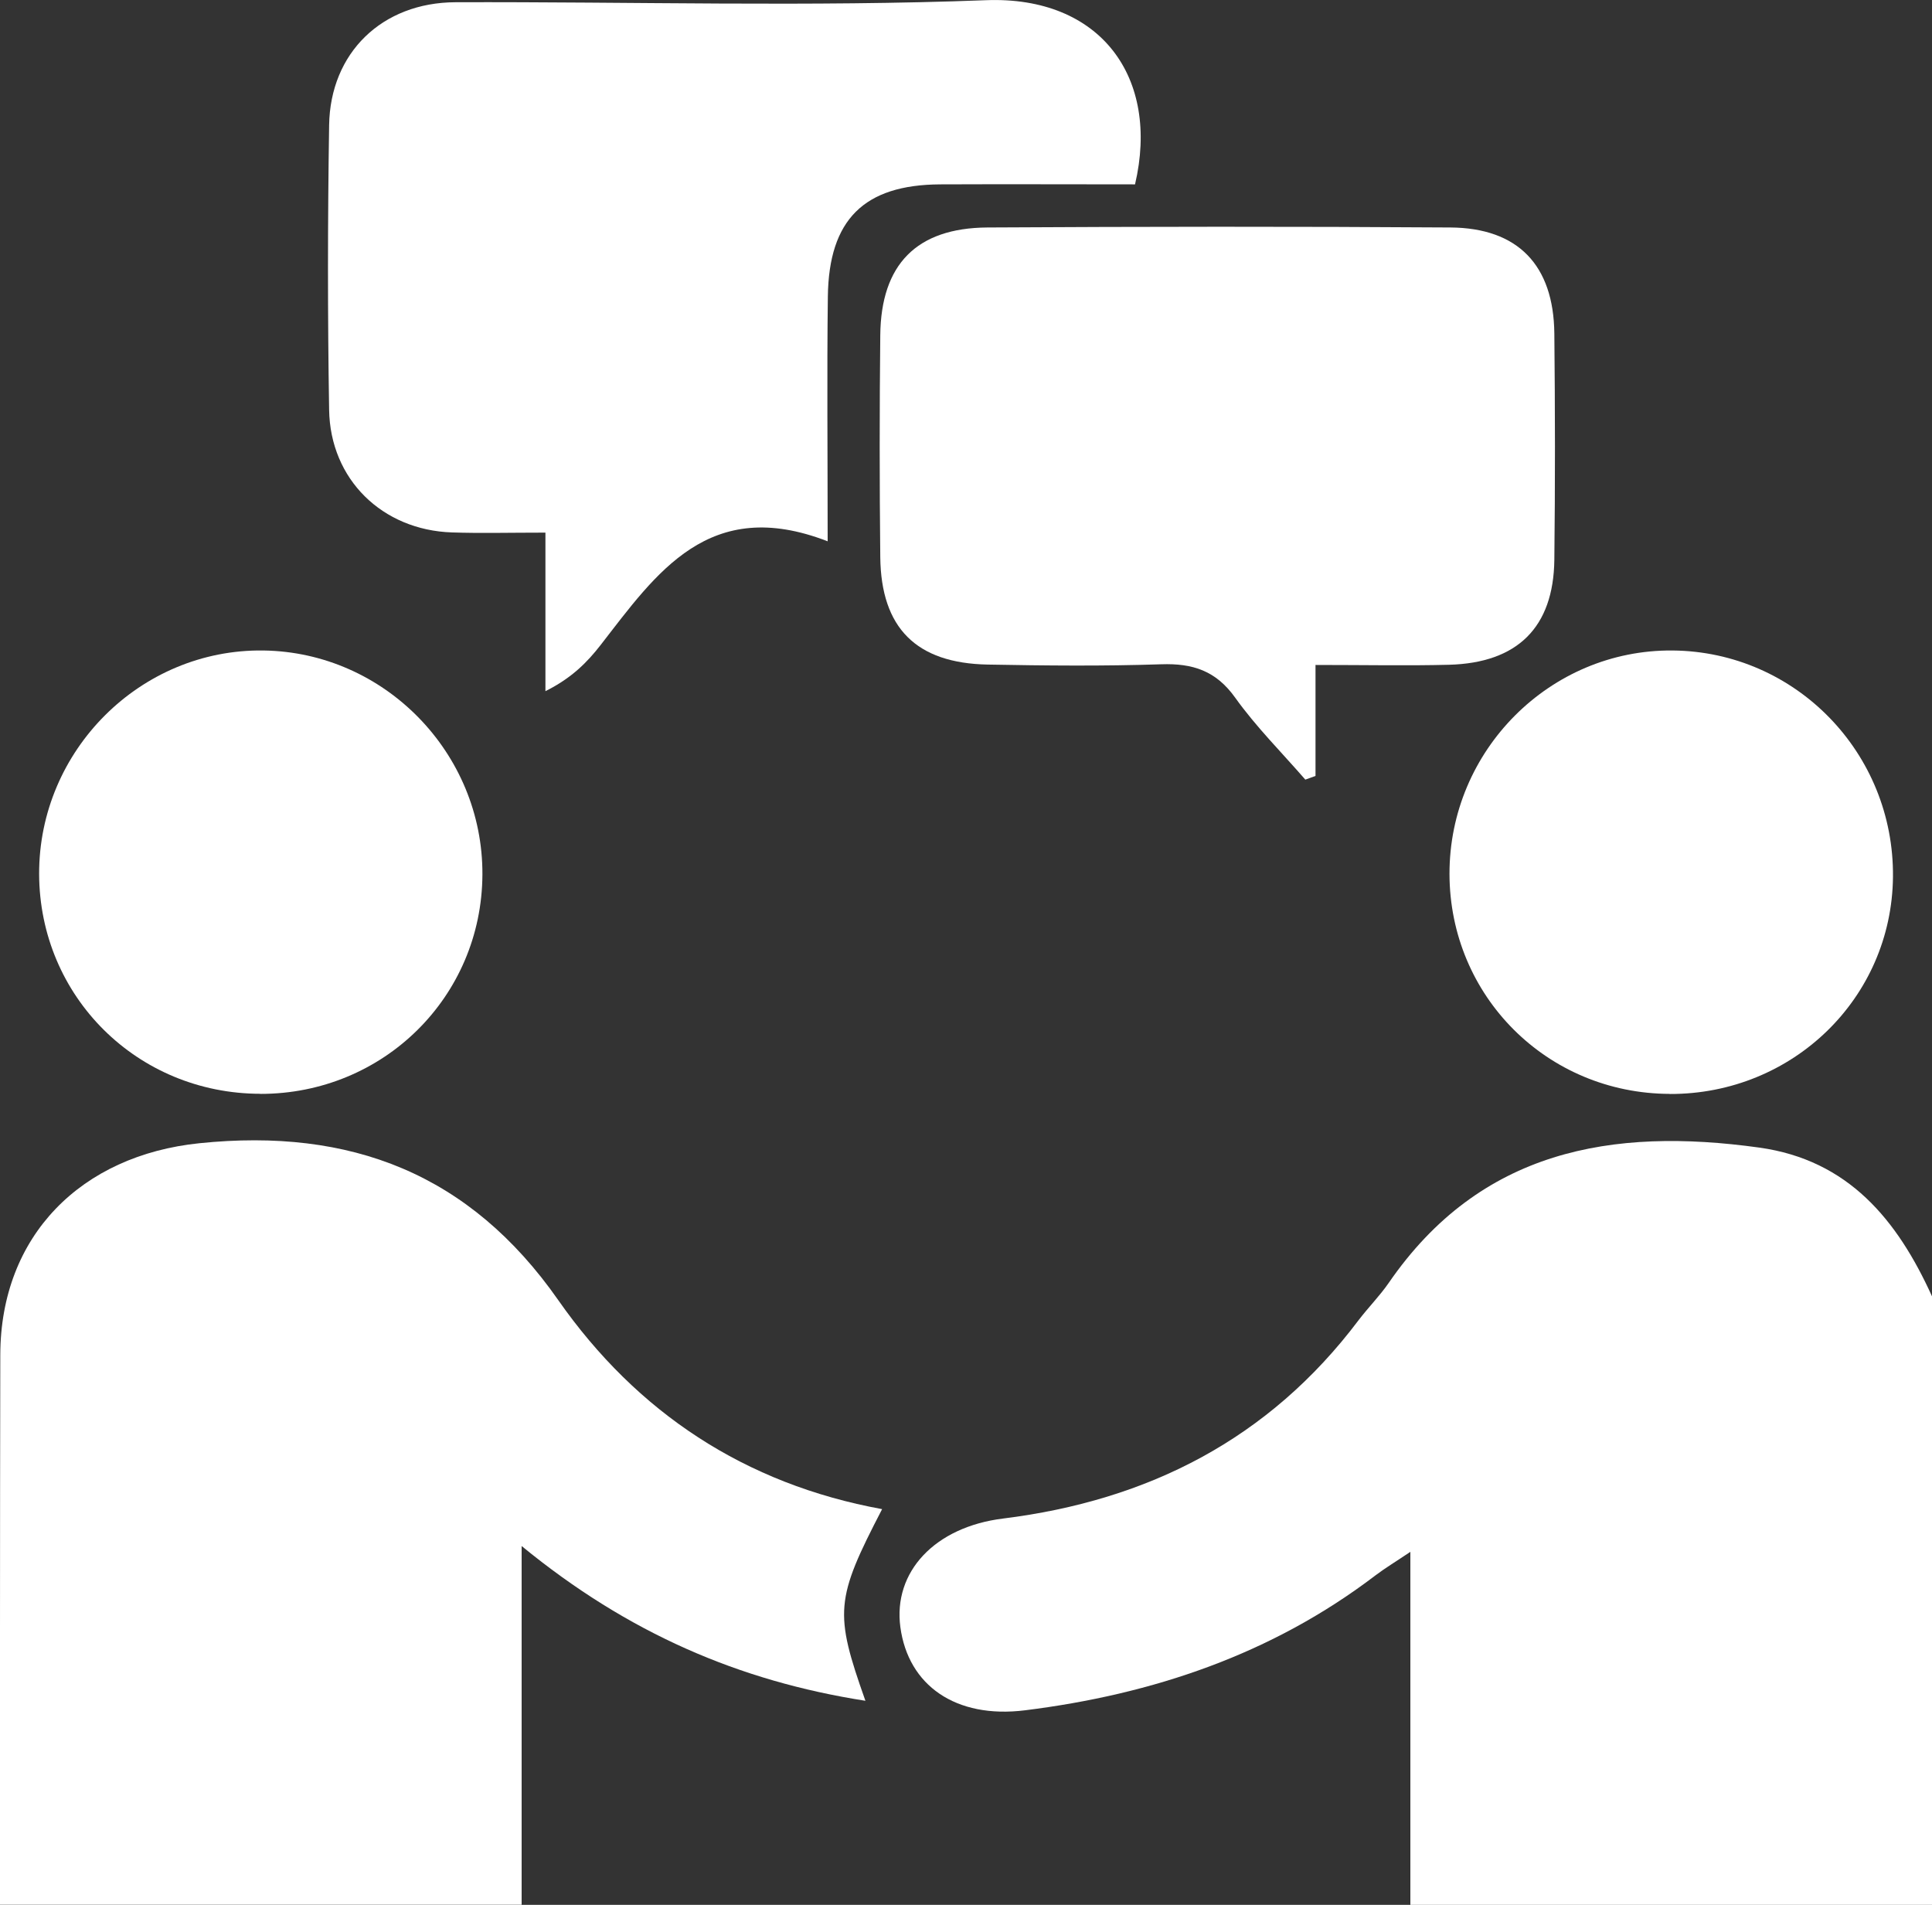
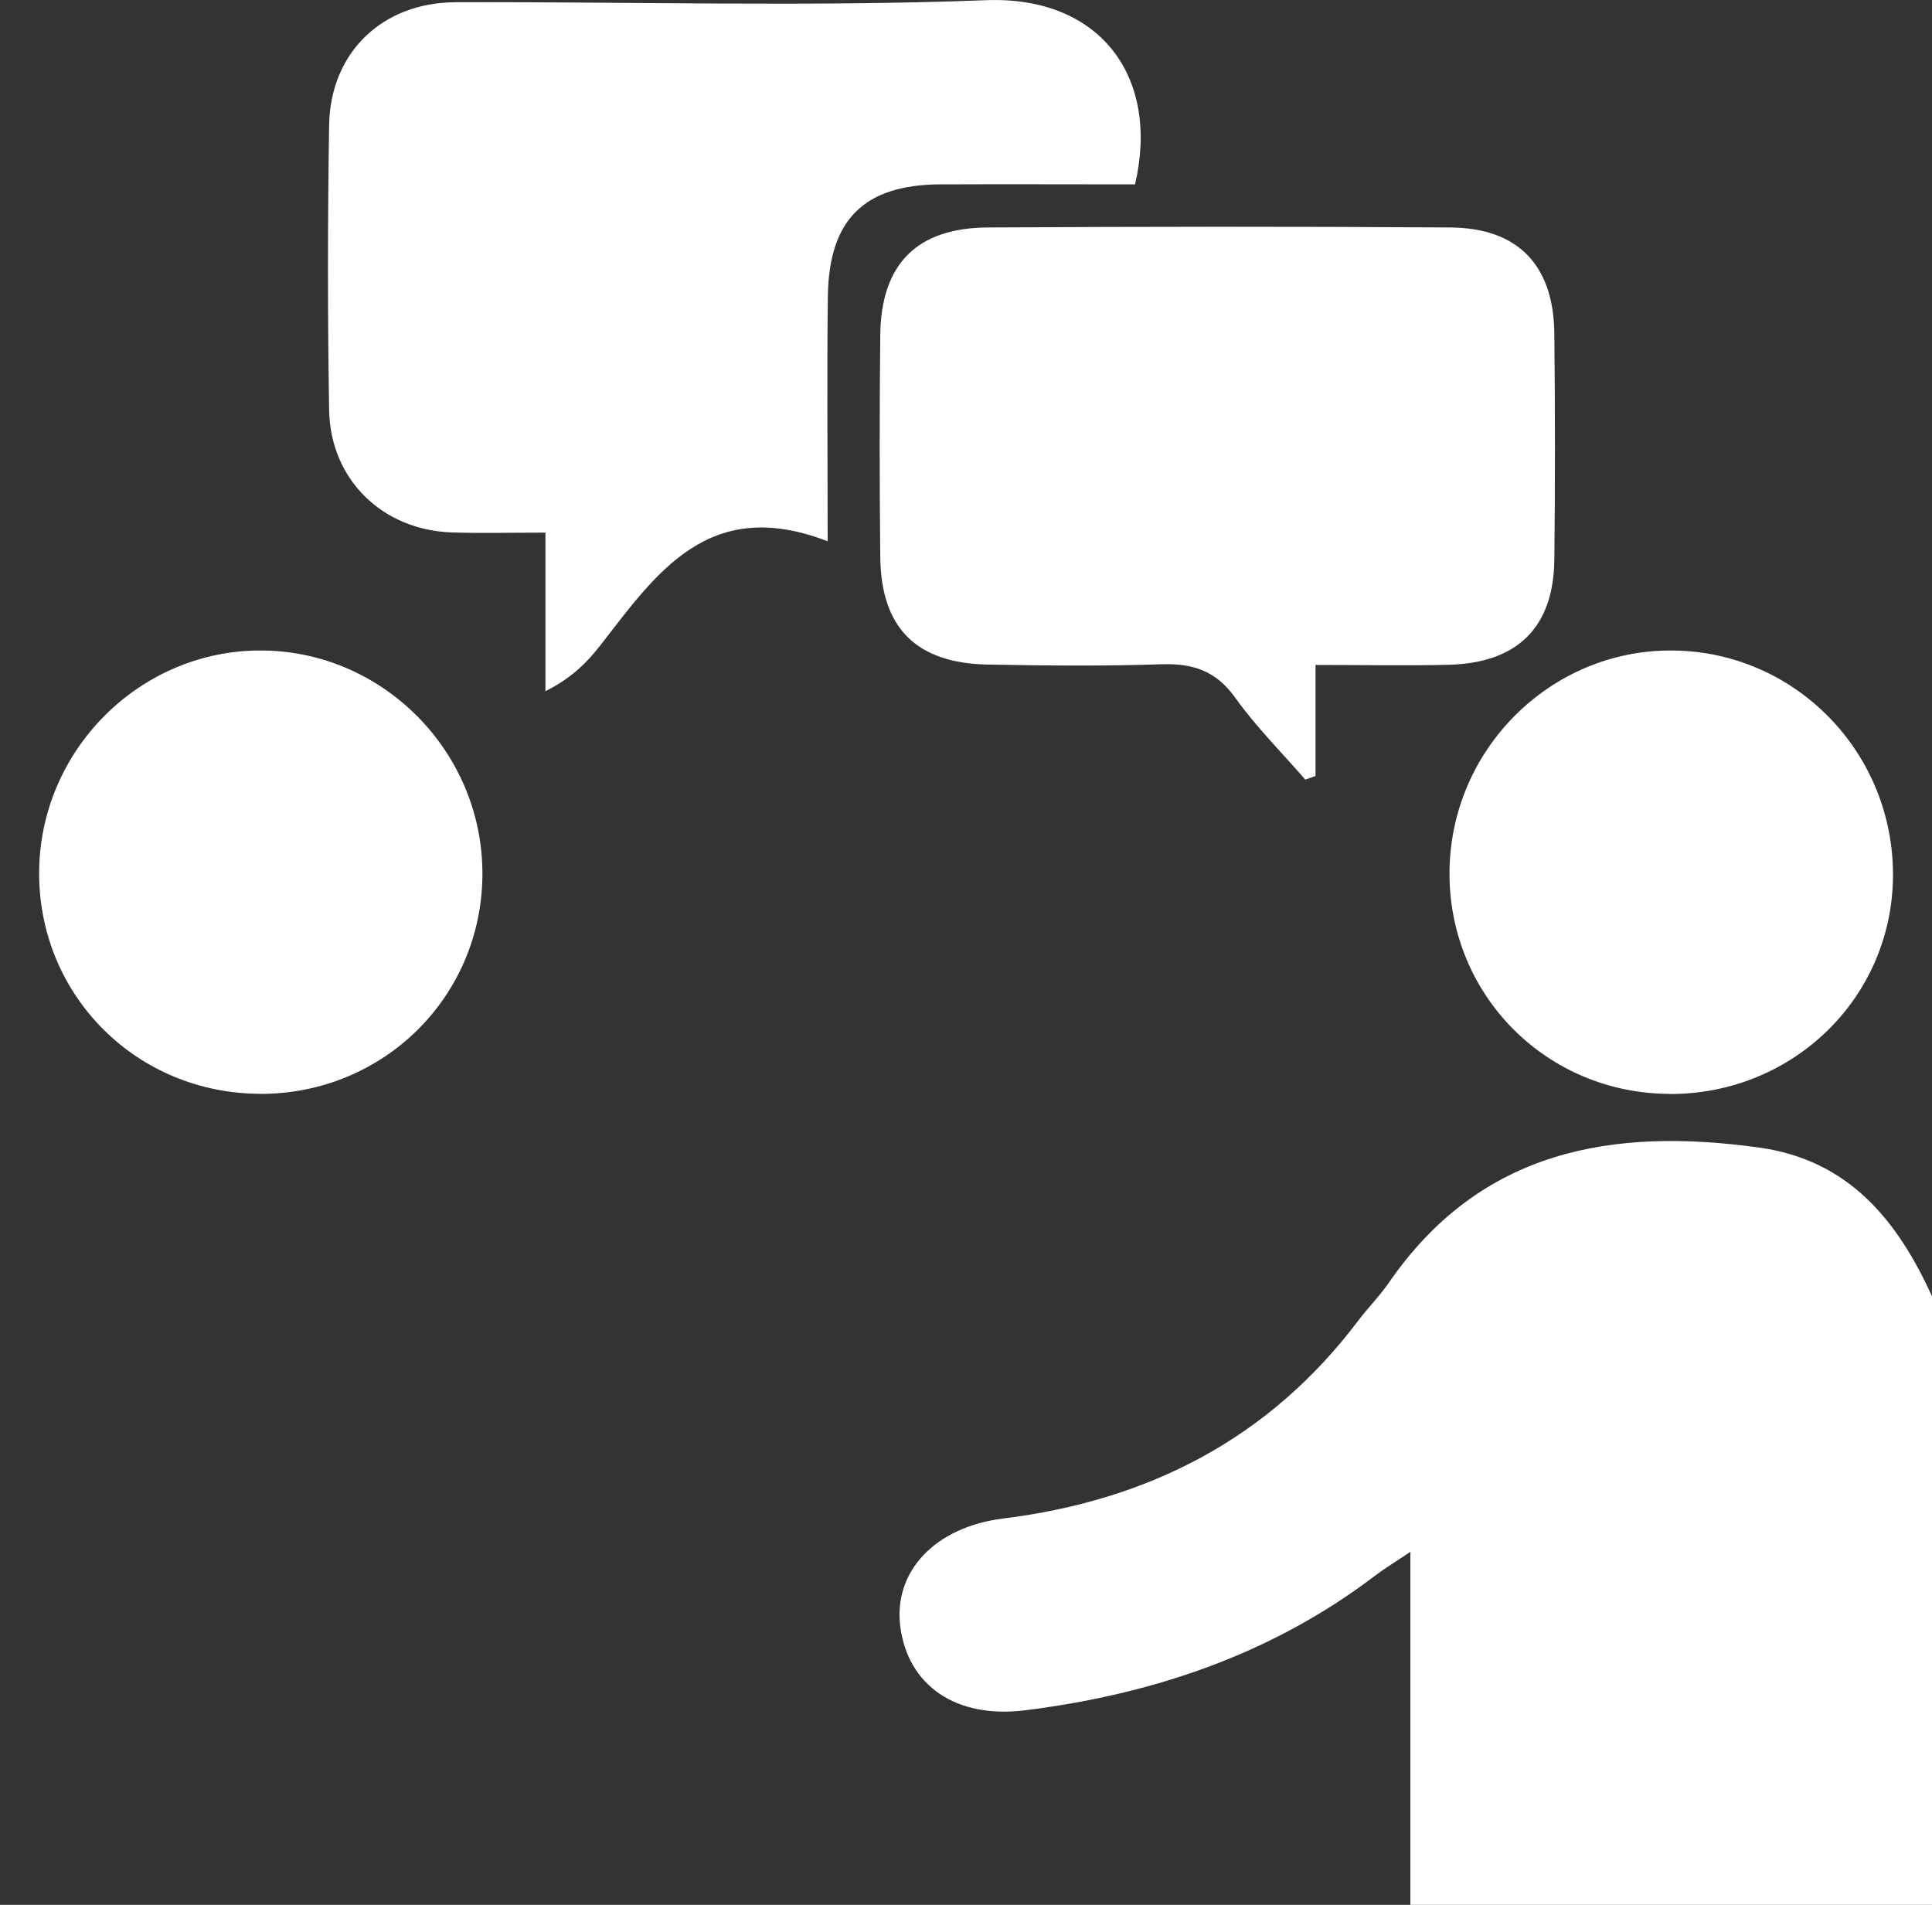
<svg xmlns="http://www.w3.org/2000/svg" id="Layer_1" data-name="Layer 1" viewBox="0 0 199 196.2">
  <rect x="0" y="0" width="199" height="196.2" fill="#333333" stroke="none" />
  <defs>
    <style>
      .cls-1 {
        fill: #fff;
        stroke-width: 0px;
      }
    </style>
  </defs>
  <g id="ijjcox.tif">
    <g>
      <path class="cls-1" d="m145.27,196.2v-36.36c-1.55,1.04-2.61,1.68-3.59,2.42-10.68,8.14-22.95,12.26-36.1,13.9-7.15.89-12.03-2.57-12.84-8.56-.77-5.7,3.55-10.32,10.57-11.19,14.97-1.86,27.41-8.2,36.61-20.41,1-1.32,2.18-2.5,3.12-3.86,9.43-13.7,22.99-16.05,38.16-13.94,9.2,1.28,14.23,7.46,17.8,15.32v62.68h-53.73Z" />
-       <path class="cls-1" d="m0,196.2c0-18.89-.01-37.77.03-56.66.03-12.26,8.32-20.54,20.52-21.79,15.56-1.6,27.84,3.13,36.95,16.16,8.11,11.59,19.24,18.95,33.36,21.53-4.83,9.31-4.94,10.64-1.72,19.74-12.99-2.03-24.47-6.97-35.41-15.94v36.95H0Z" />
      <path class="cls-1" d="m85.24,55.75c-12.22-4.73-17.62,3.27-23.37,10.68-1.38,1.77-2.95,3.39-5.69,4.76v-16.33c-3.75,0-6.69.08-9.63-.02-7.17-.24-12.54-5.46-12.65-12.63-.16-9.77-.15-19.54,0-29.31.11-7.47,5.46-12.64,13.01-12.67,18.22-.06,36.46.49,54.65-.21,11.82-.45,17.93,7.98,15.35,18.97-6.59,0-13.33-.03-20.07,0-7.83.04-11.47,3.62-11.57,11.55-.1,7.91-.02,15.83-.02,25.21Z" />
      <path class="cls-1" d="m135.5,68.5v11.42c-.35.13-.7.25-1.05.38-2.43-2.8-5.08-5.44-7.23-8.45-1.98-2.77-4.37-3.54-7.61-3.43-5.96.2-11.92.14-17.88.03-7.36-.14-10.98-3.77-11.06-11.07-.08-7.62-.08-15.24,0-22.85.07-7.29,3.73-11.05,11.03-11.1,15.9-.09,31.8-.11,47.7,0,6.96.05,10.62,3.89,10.7,10.9.08,7.78.09,15.57,0,23.35-.09,6.94-3.8,10.6-10.84,10.79-4.28.11-8.57.02-13.75.02Z" />
      <path class="cls-1" d="m171.98,112.67c-12.62-.04-22.65-10.06-22.68-22.65-.02-12.73,10.36-23.13,22.98-23.02,12.67.11,22.83,10.55,22.7,23.33-.13,12.48-10.33,22.39-23,22.35Z" />
      <path class="cls-1" d="m26.83,112.66c-12.69-.01-22.76-10.02-22.8-22.64-.03-12.74,10.45-23.19,23.1-23.02,12.47.17,22.62,10.55,22.56,23.08-.06,12.59-10.19,22.6-22.87,22.59Z" />
    </g>
  </g>
</svg>